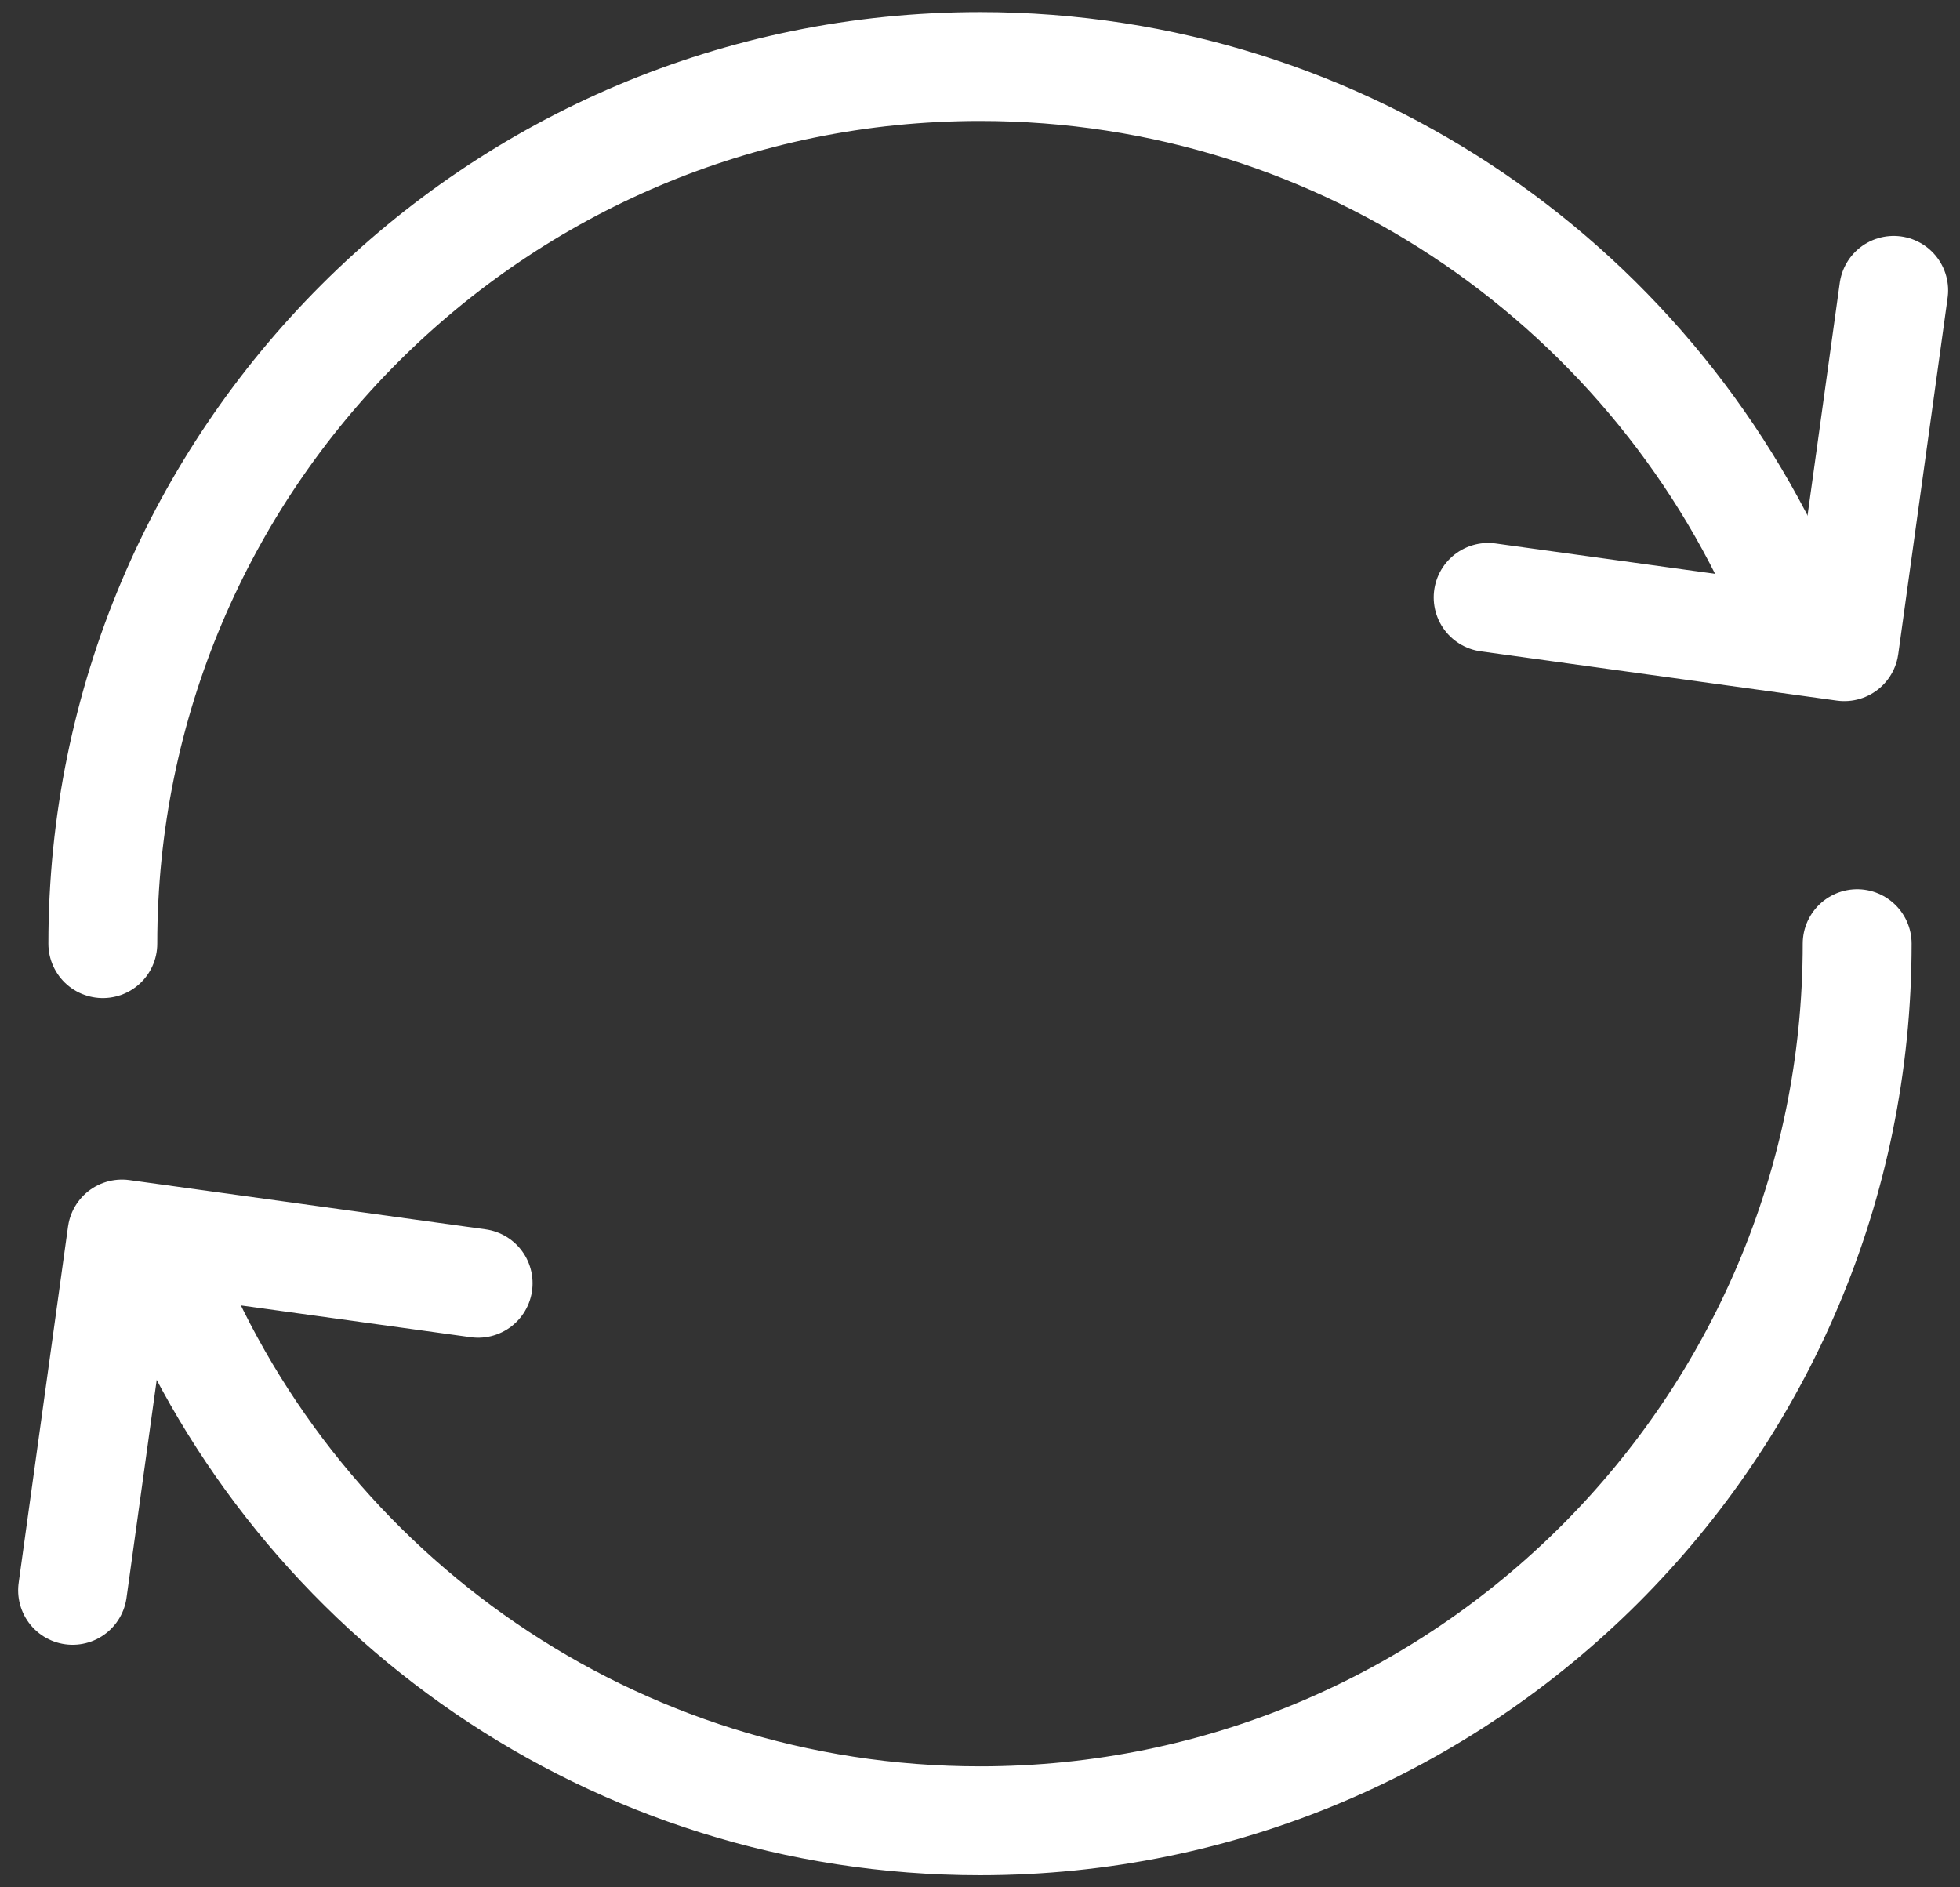
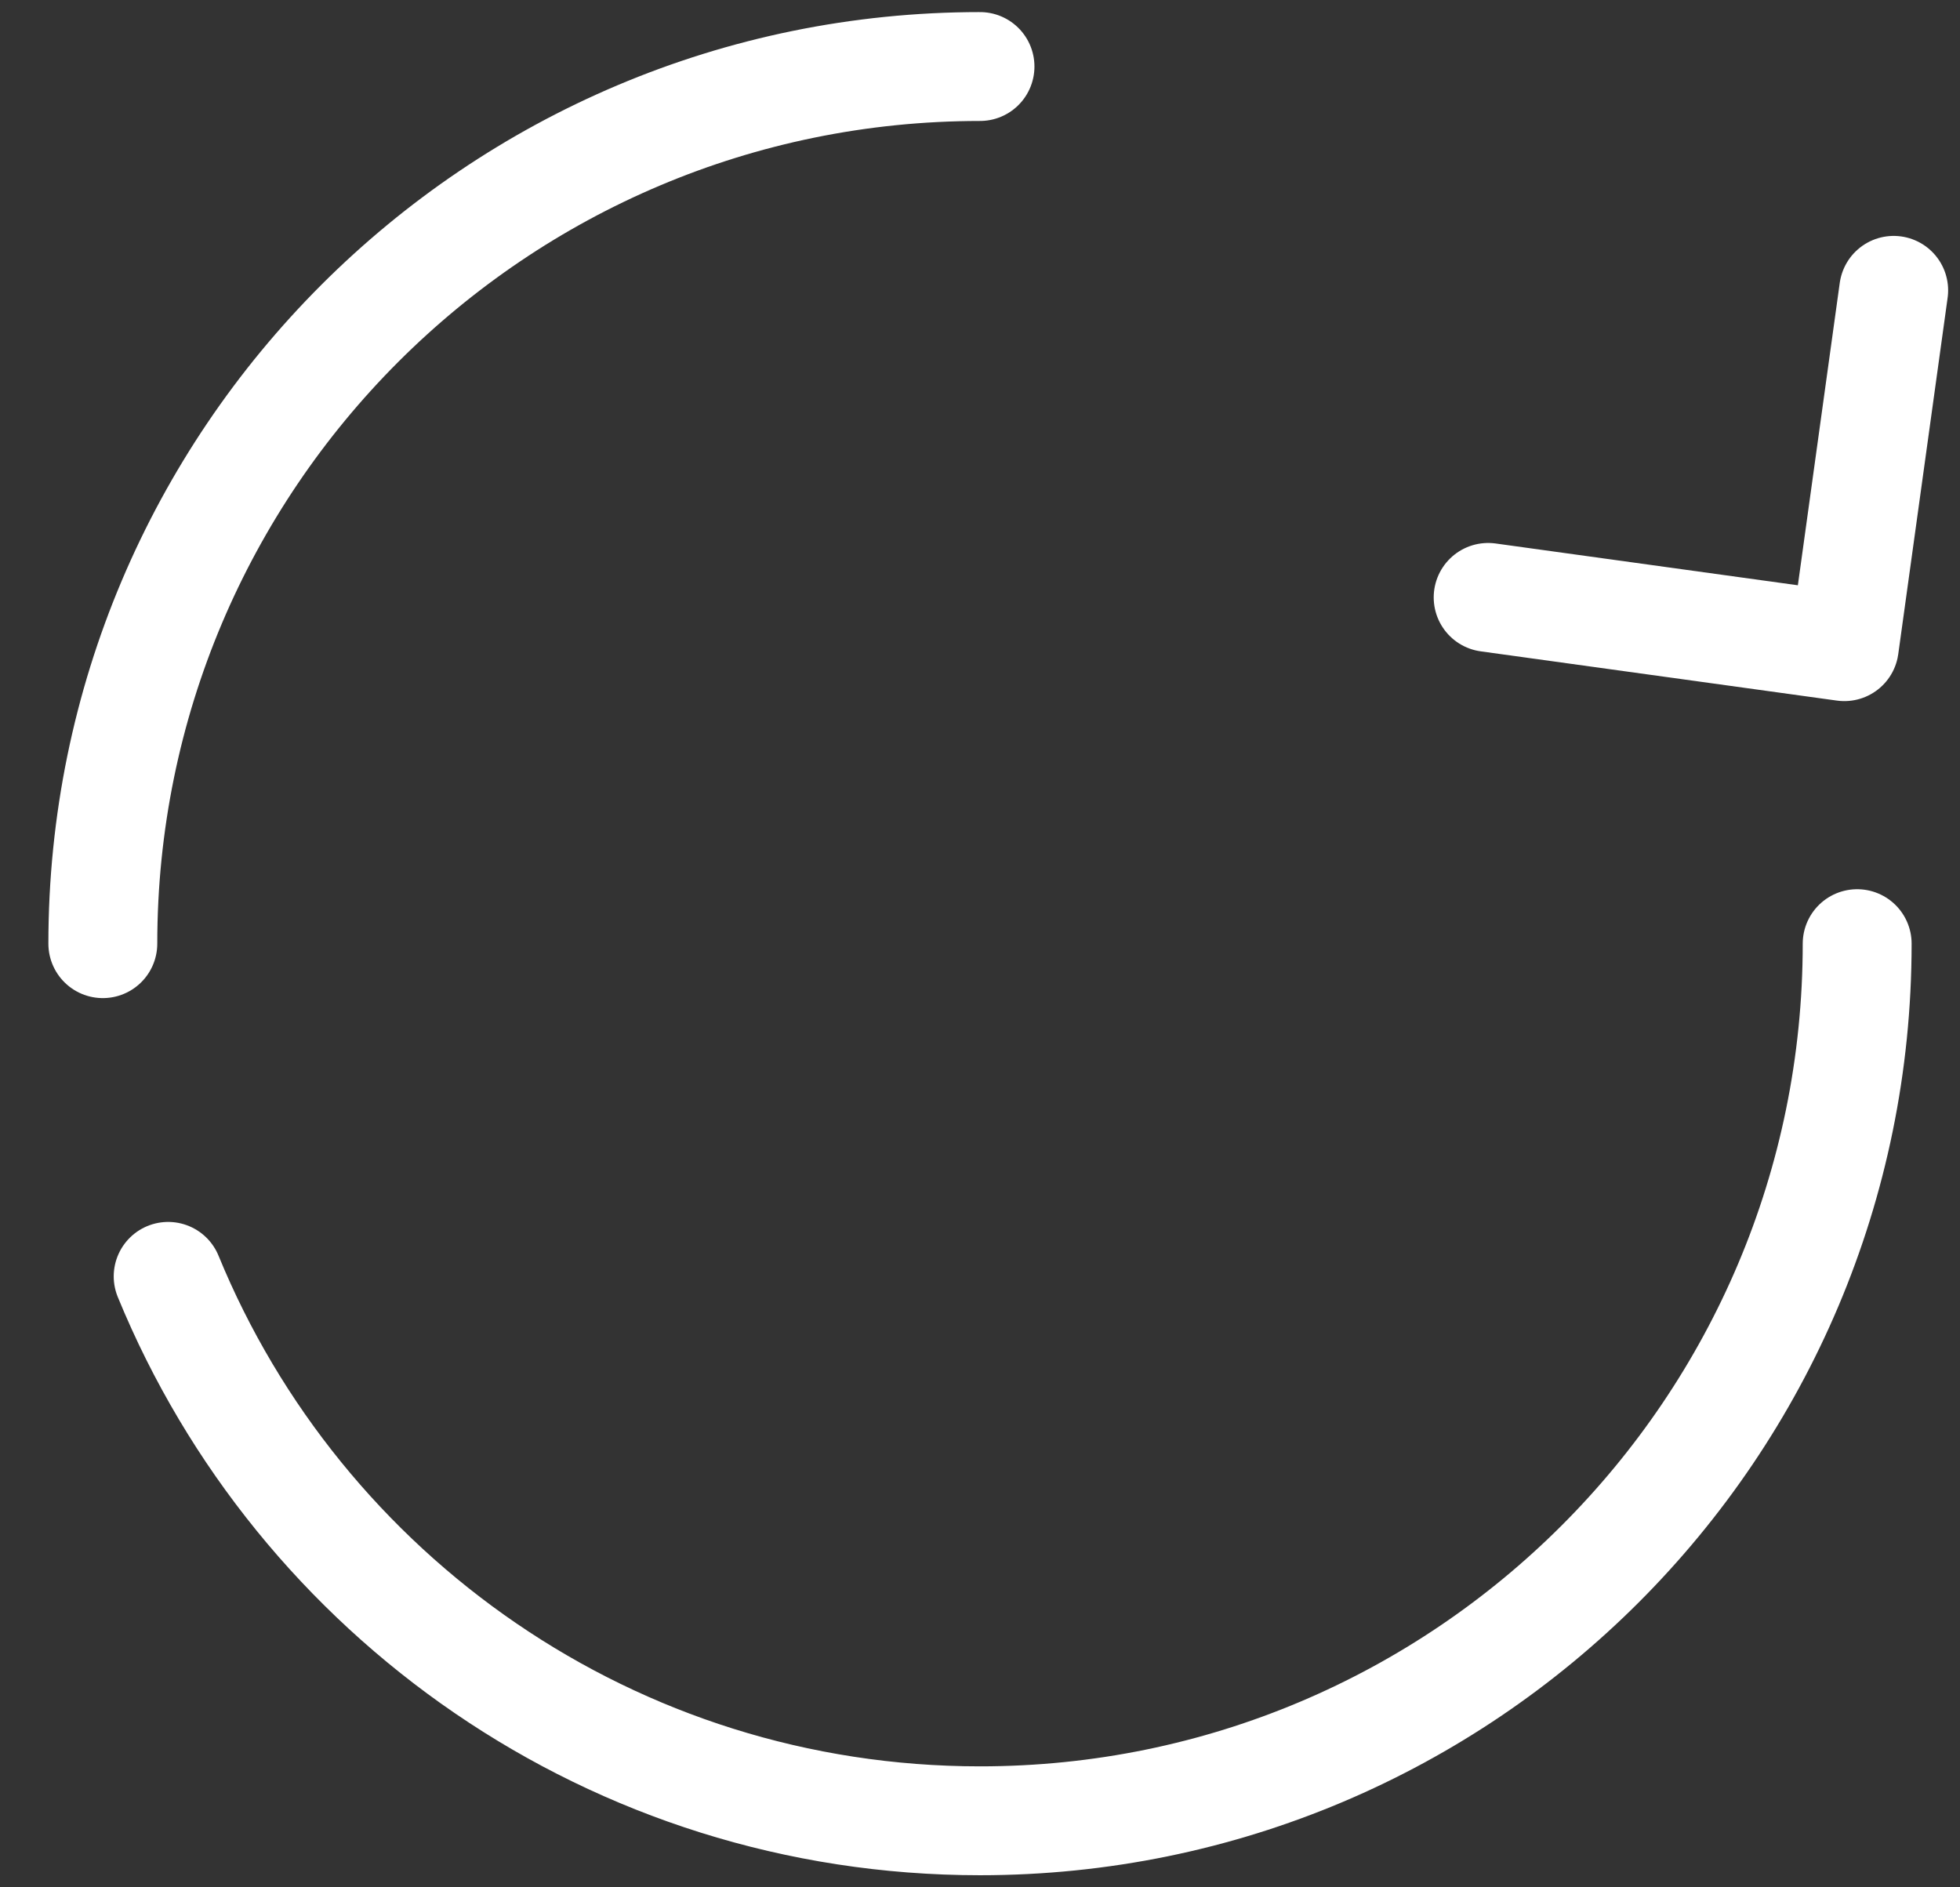
<svg xmlns="http://www.w3.org/2000/svg" width="54" height="52" viewBox="0 0 54 52" fill="none">
  <rect x="0" y="0" width="54" height="52" fill="#333333" stroke="none" />
-   <path d="M2.833 26C2.833 12.653 13.653 1.833 27 1.833C37.103 1.833 45.757 8.033 49.367 16.833" stroke="white" stroke-width="3" stroke-linecap="round" stroke-linejoin="round" />
+   <path d="M2.833 26C2.833 12.653 13.653 1.833 27 1.833" stroke="white" stroke-width="3" stroke-linecap="round" stroke-linejoin="round" />
  <path d="M52.173 8L50.813 17.817L41 16.46" stroke="white" stroke-width="3" stroke-linecap="round" stroke-linejoin="round" />
  <path d="M51.167 26C51.167 39.347 40.347 50.167 27 50.167C16.897 50.167 8.243 43.967 4.633 35.167" stroke="white" stroke-width="3" stroke-linecap="round" stroke-linejoin="round" />
-   <path d="M2 43.817L3.36 34L13.173 35.357" stroke="white" stroke-width="3" stroke-linecap="round" stroke-linejoin="round" />
</svg>